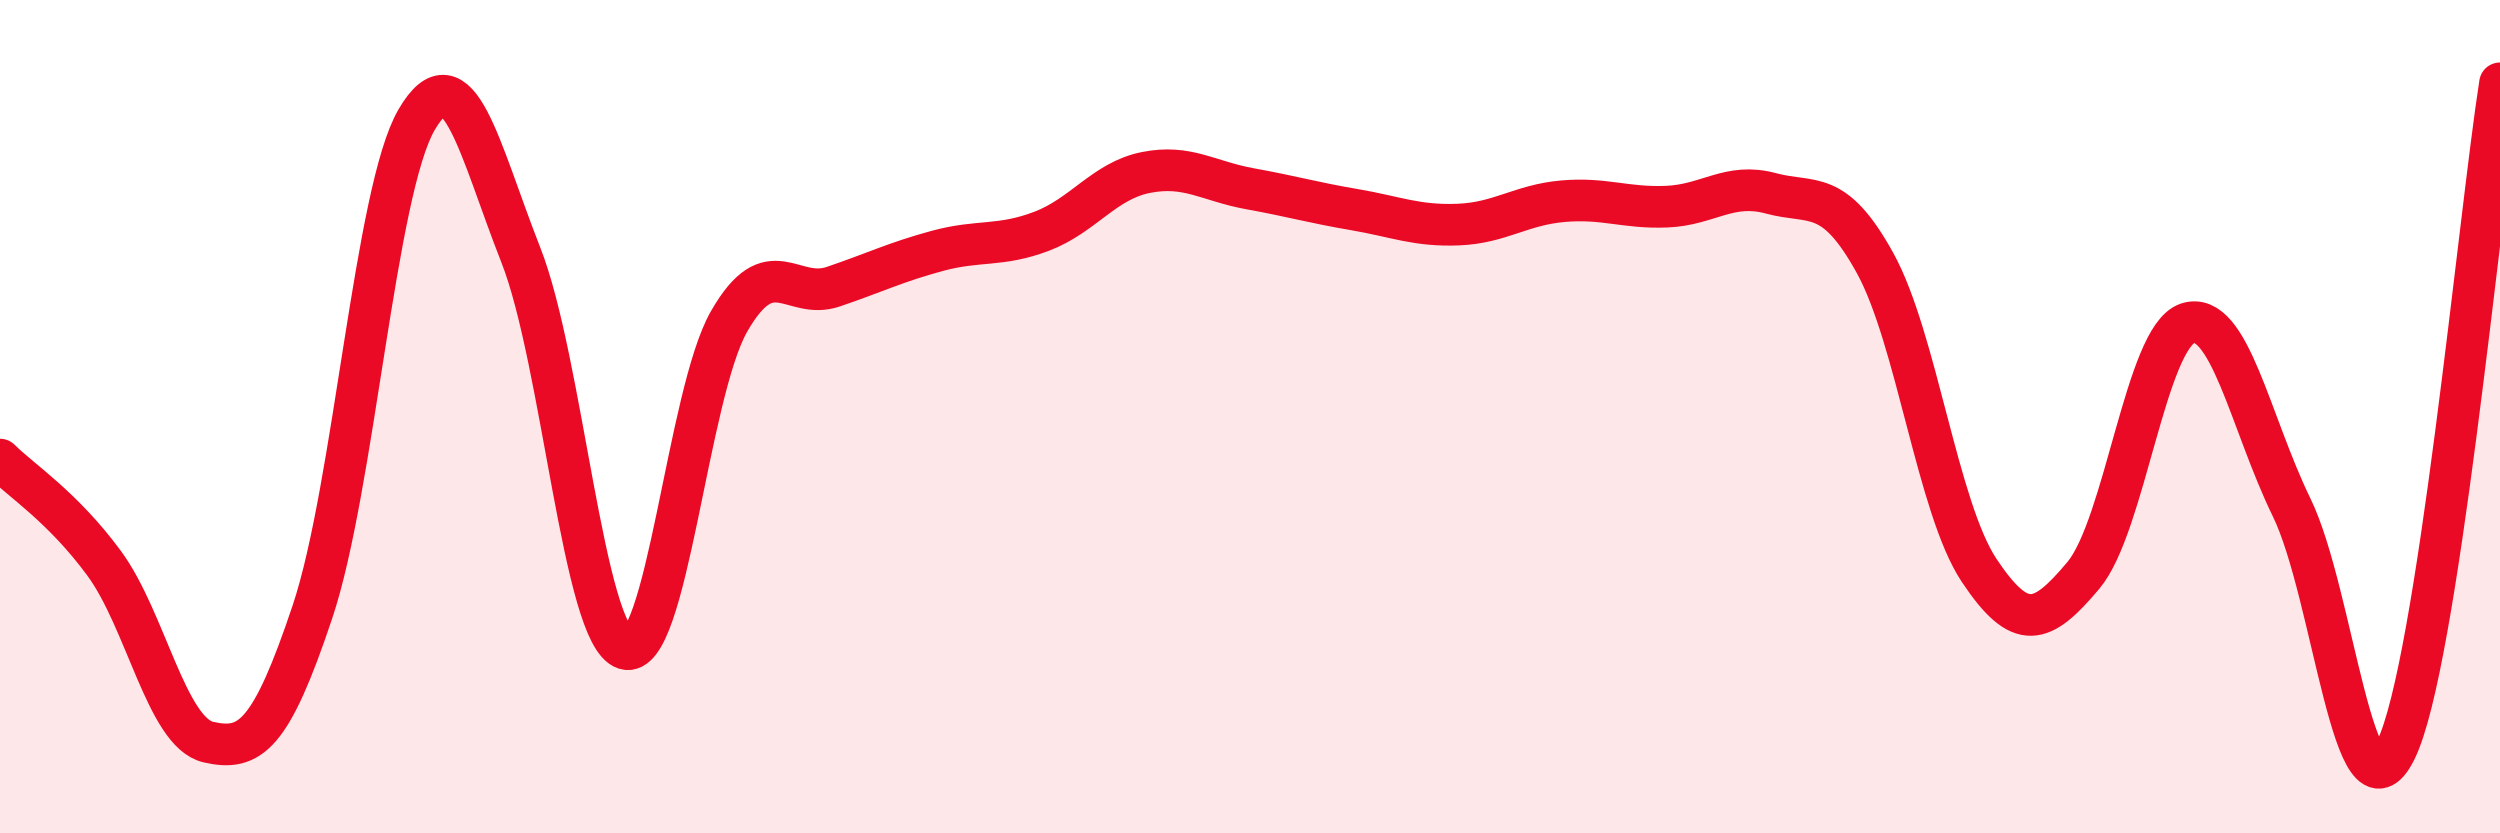
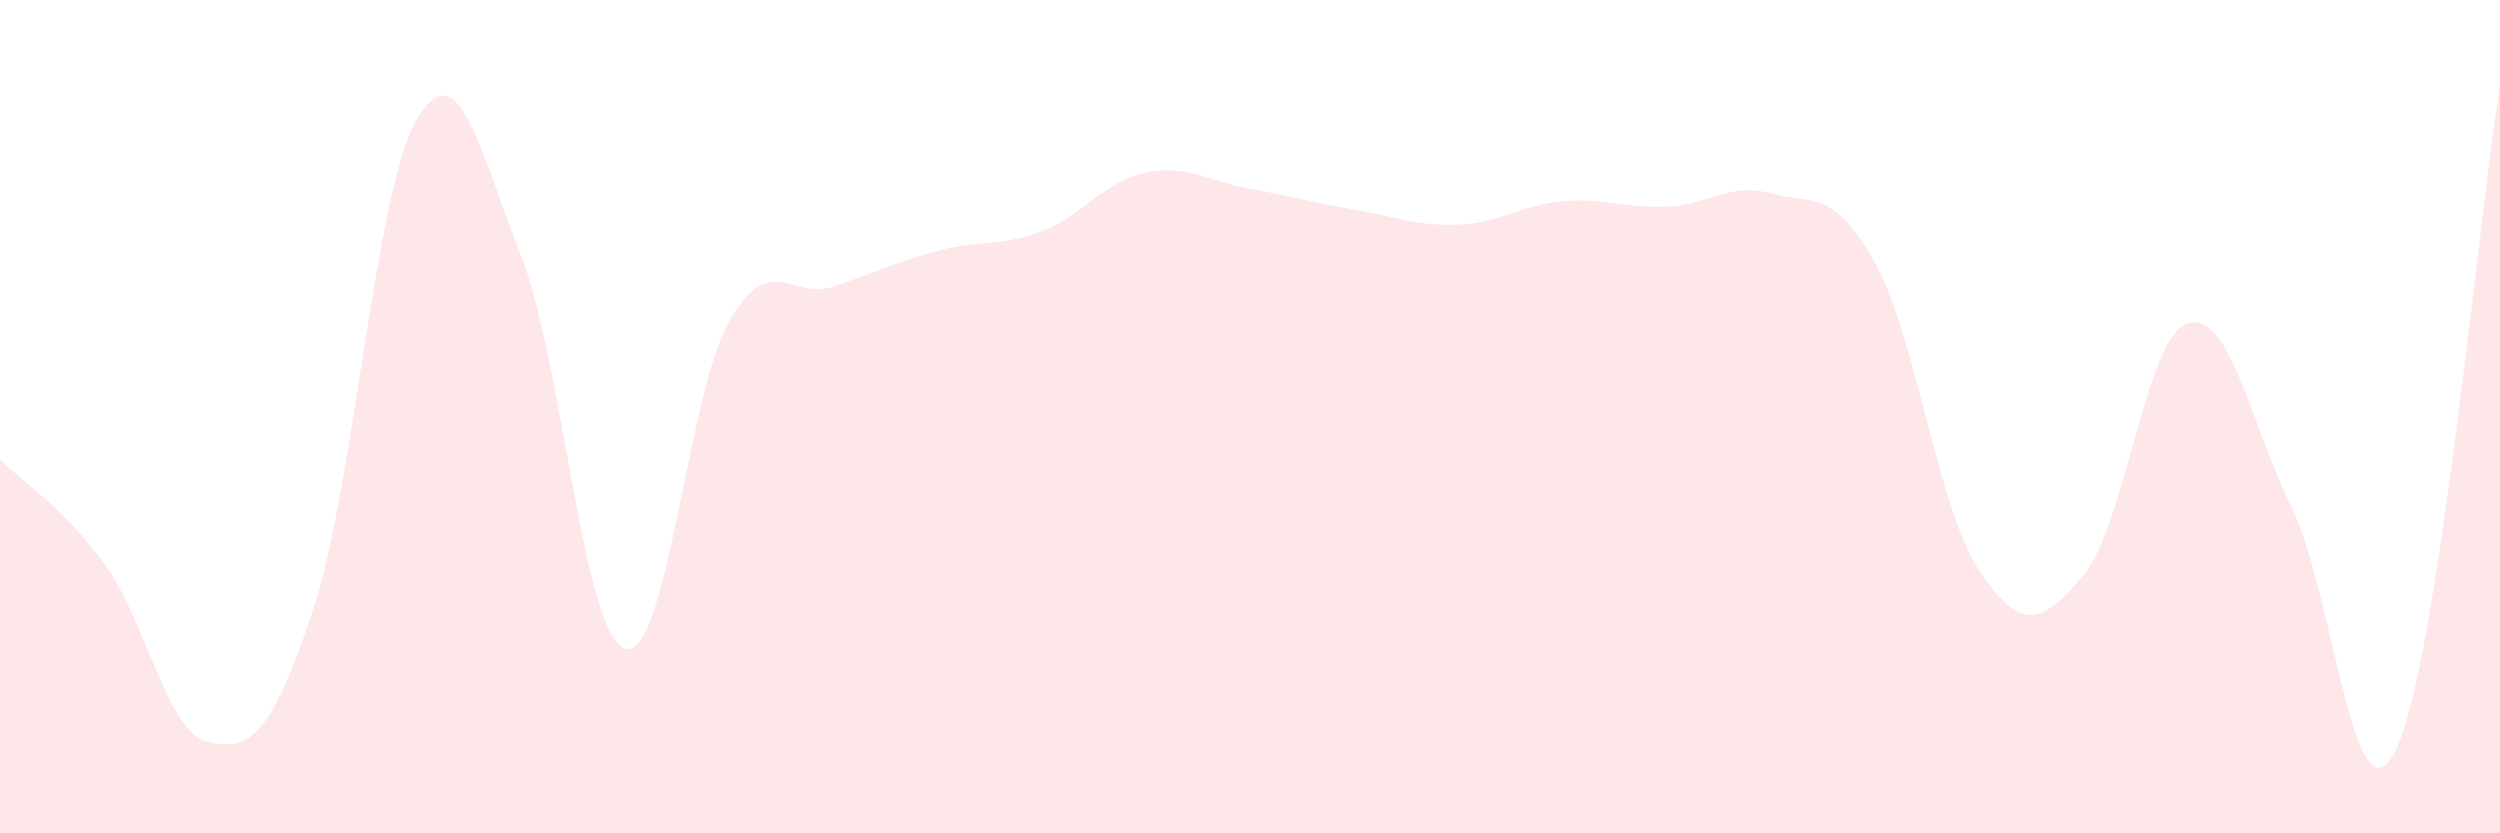
<svg xmlns="http://www.w3.org/2000/svg" width="60" height="20" viewBox="0 0 60 20">
  <path d="M 0,11.03 C 0.5,11.53 1.5,12.16 2.5,13.52 C 3.5,14.88 4,17.58 5,17.81 C 6,18.04 6.5,17.67 7.5,14.68 C 8.5,11.69 9,4.58 10,2.87 C 11,1.16 11.5,3.58 12.5,6.12 C 13.5,8.66 14,15.25 15,15.57 C 16,15.89 16.5,9.45 17.5,7.71 C 18.5,5.97 19,7.22 20,6.88 C 21,6.54 21.5,6.29 22.5,6.02 C 23.5,5.75 24,5.93 25,5.55 C 26,5.17 26.5,4.34 27.5,4.14 C 28.5,3.94 29,4.35 30,4.53 C 31,4.71 31.5,4.86 32.5,5.03 C 33.5,5.2 34,5.43 35,5.39 C 36,5.35 36.5,4.92 37.5,4.83 C 38.5,4.74 39,5 40,4.96 C 41,4.92 41.5,4.37 42.5,4.64 C 43.5,4.91 44,4.5 45,6.31 C 46,8.12 46.5,12.19 47.5,13.69 C 48.5,15.19 49,15 50,13.81 C 51,12.62 51.5,8.09 52.5,7.76 C 53.5,7.43 54,10.13 55,12.18 C 56,14.23 56.5,20.04 57.5,18 C 58.5,15.96 59.5,5.2 60,2L60 20L0 20Z" fill="#EB0A25" opacity="0.1" stroke-linecap="round" stroke-linejoin="round" />
-   <path d="M 0,11.03 C 0.5,11.53 1.5,12.16 2.5,13.52 C 3.5,14.88 4,17.58 5,17.81 C 6,18.04 6.5,17.67 7.5,14.68 C 8.5,11.69 9,4.58 10,2.87 C 11,1.16 11.5,3.58 12.5,6.12 C 13.5,8.66 14,15.25 15,15.57 C 16,15.89 16.5,9.45 17.5,7.71 C 18.5,5.97 19,7.22 20,6.88 C 21,6.54 21.5,6.29 22.5,6.02 C 23.5,5.75 24,5.93 25,5.55 C 26,5.17 26.5,4.34 27.5,4.14 C 28.5,3.94 29,4.35 30,4.53 C 31,4.71 31.5,4.86 32.5,5.03 C 33.5,5.2 34,5.43 35,5.39 C 36,5.35 36.5,4.92 37.5,4.83 C 38.5,4.74 39,5 40,4.96 C 41,4.92 41.5,4.37 42.5,4.64 C 43.5,4.91 44,4.5 45,6.31 C 46,8.12 46.5,12.19 47.5,13.69 C 48.5,15.19 49,15 50,13.81 C 51,12.62 51.5,8.09 52.5,7.76 C 53.5,7.43 54,10.13 55,12.18 C 56,14.23 56.5,20.04 57.5,18 C 58.5,15.96 59.5,5.2 60,2" stroke="#EB0A25" stroke-width="1" fill="none" stroke-linecap="round" stroke-linejoin="round" />
</svg>